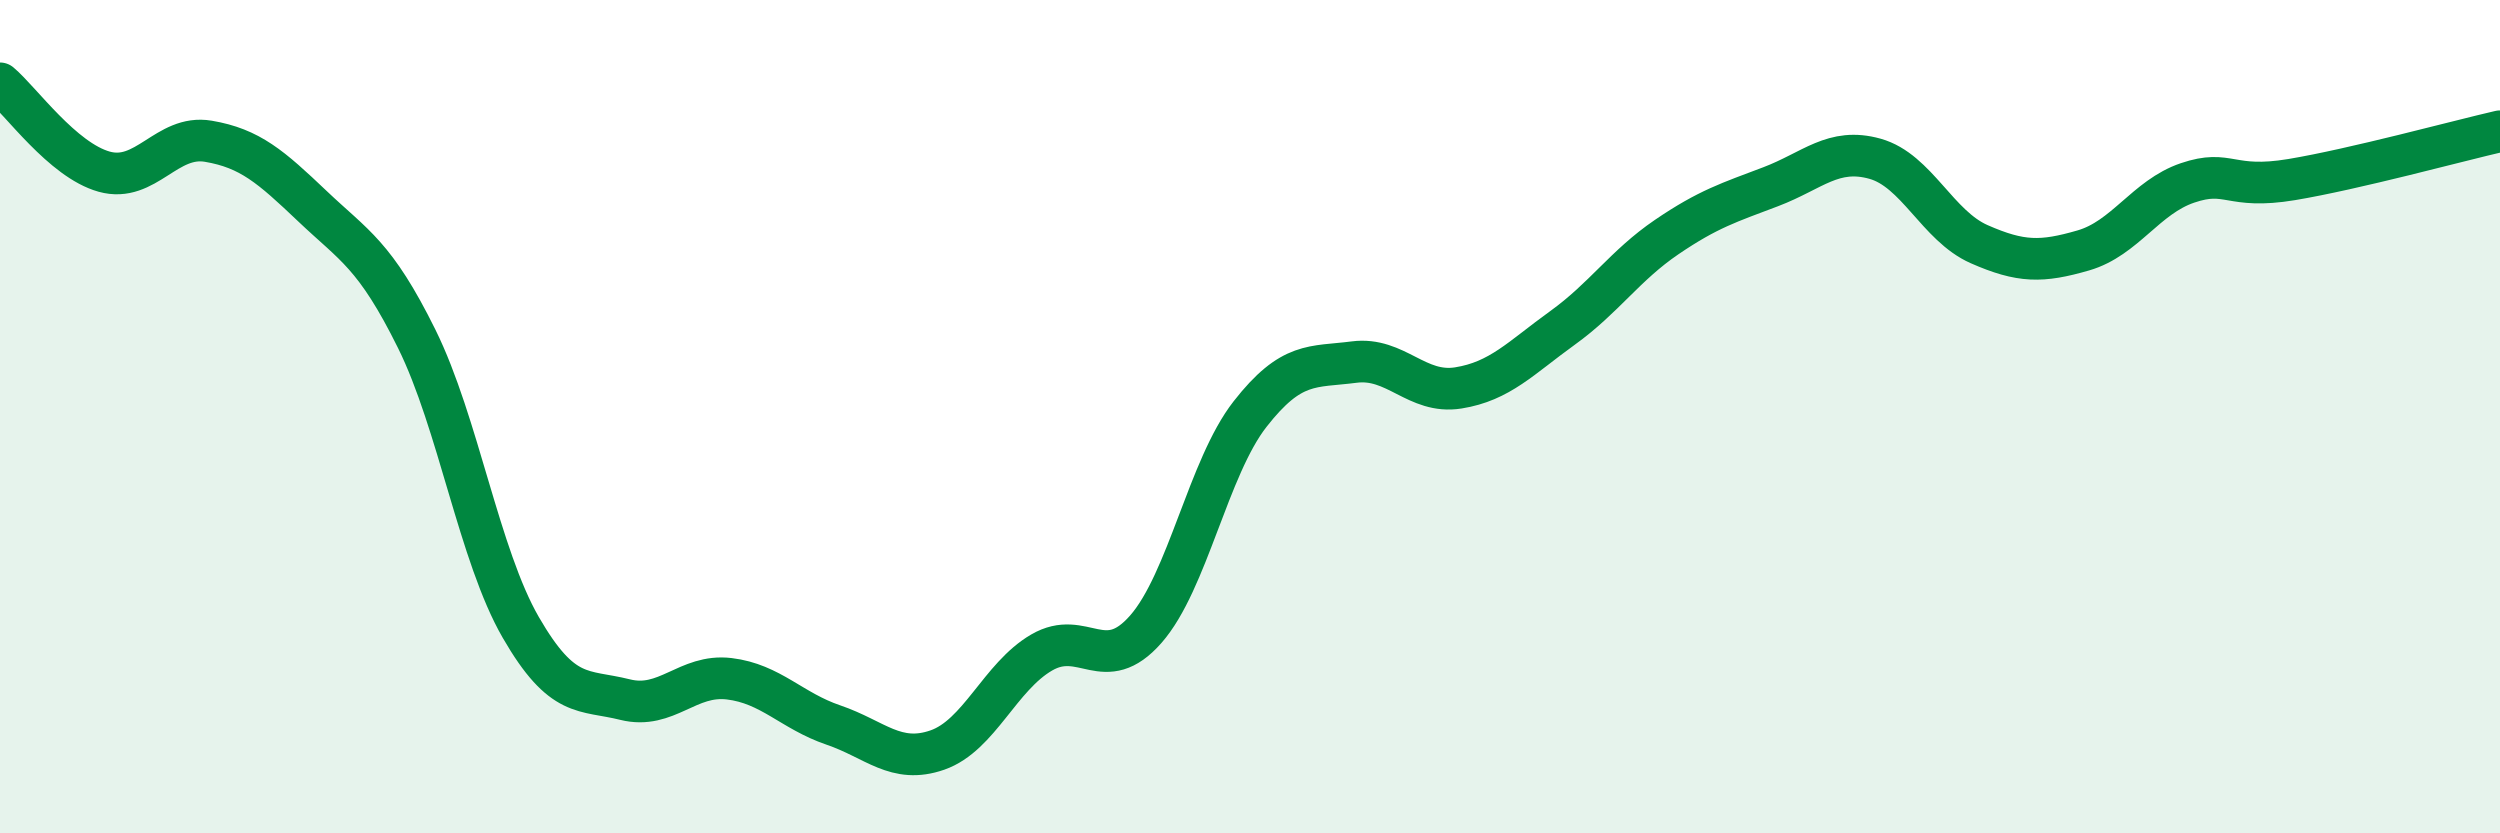
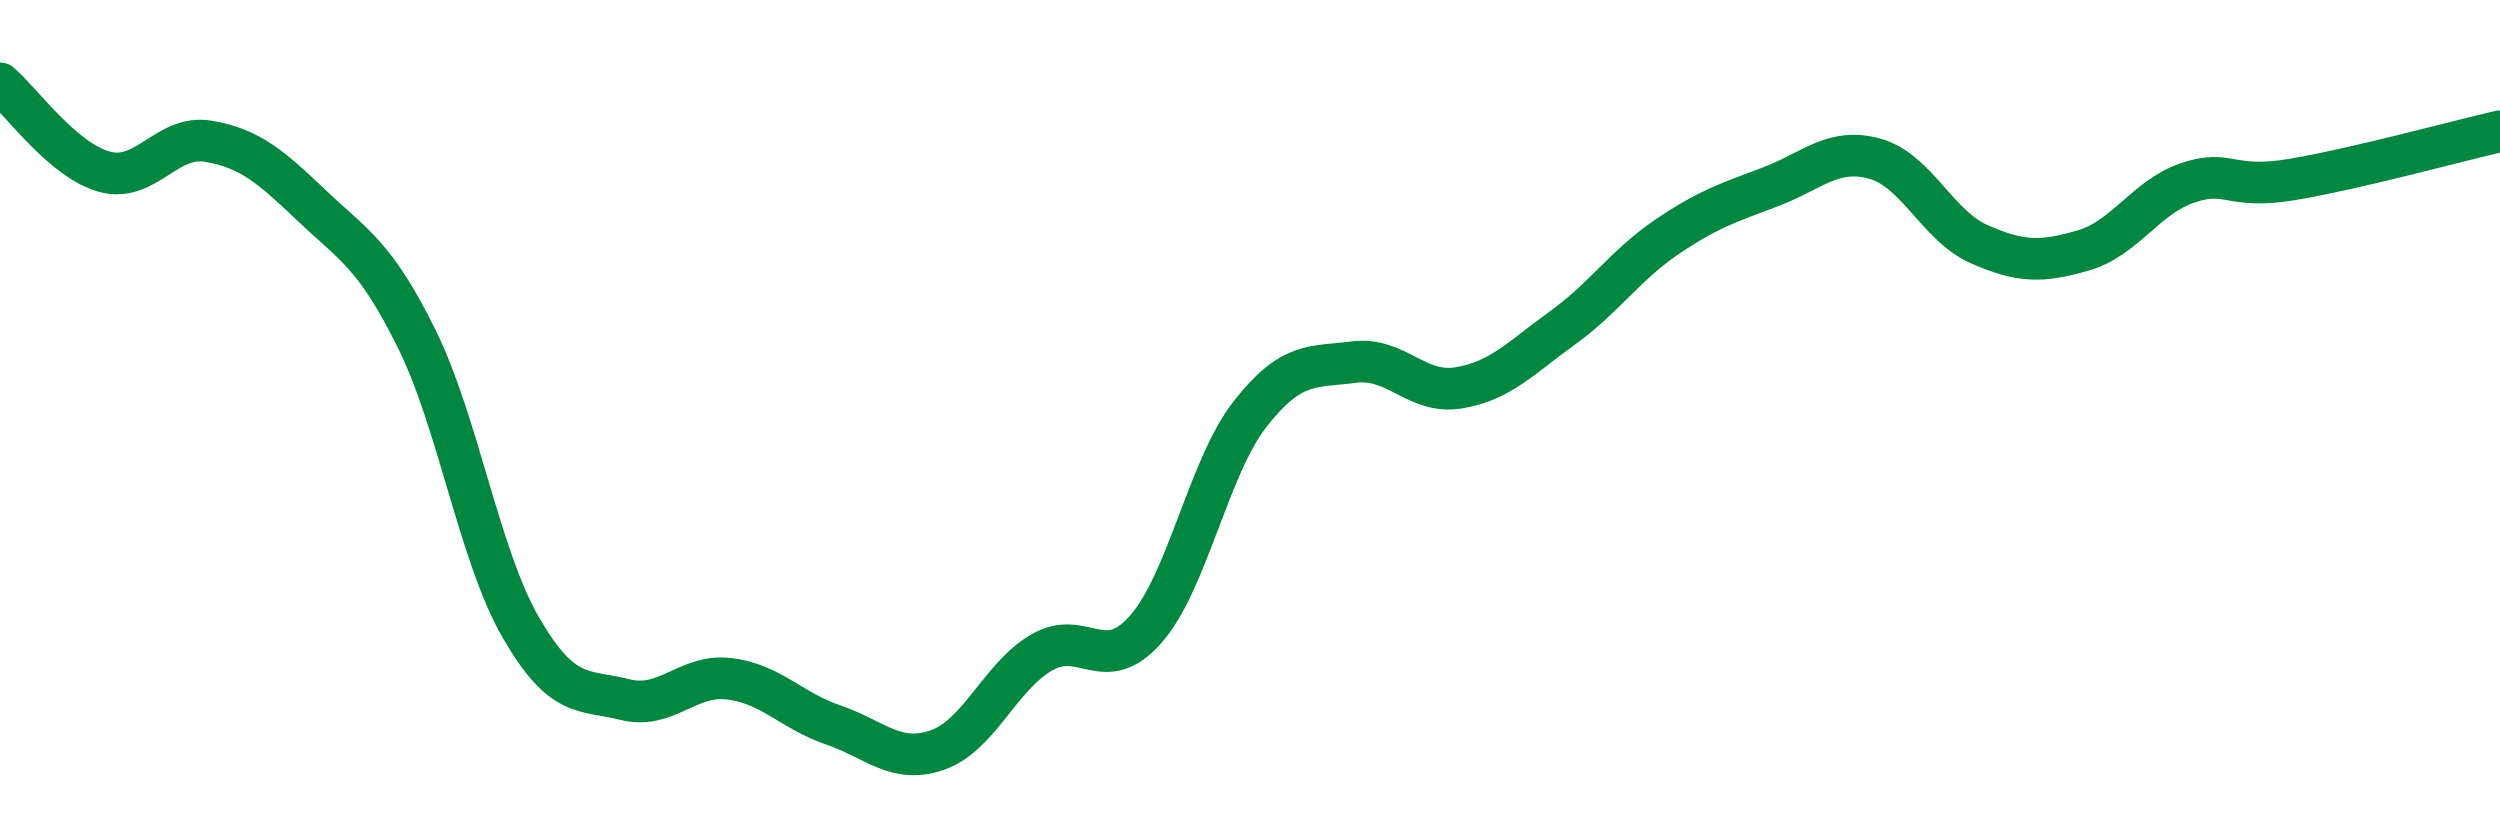
<svg xmlns="http://www.w3.org/2000/svg" width="60" height="20" viewBox="0 0 60 20">
-   <path d="M 0,2 C 0.5,2.42 1.5,3.84 2.5,4.12 C 3.5,4.4 4,3.22 5,3.39 C 6,3.56 6.5,4 7.5,4.95 C 8.5,5.9 9,6.11 10,8.13 C 11,10.15 11.5,13.33 12.5,15.06 C 13.5,16.79 14,16.54 15,16.79 C 16,17.04 16.5,16.17 17.5,16.29 C 18.5,16.41 19,17.06 20,17.4 C 21,17.74 21.5,18.35 22.5,18 C 23.5,17.65 24,16.24 25,15.66 C 26,15.08 26.5,16.24 27.5,15.1 C 28.5,13.96 29,11.22 30,9.94 C 31,8.66 31.5,8.82 32.5,8.69 C 33.5,8.56 34,9.47 35,9.31 C 36,9.15 36.5,8.59 37.5,7.87 C 38.5,7.15 39,6.37 40,5.69 C 41,5.01 41.5,4.86 42.5,4.48 C 43.5,4.1 44,3.53 45,3.81 C 46,4.09 46.5,5.42 47.5,5.86 C 48.5,6.3 49,6.3 50,6.01 C 51,5.72 51.5,4.73 52.5,4.39 C 53.5,4.05 53.5,4.56 55,4.31 C 56.5,4.06 59,3.38 60,3.15L60 20L0 20Z" fill="#008740" opacity="0.1" stroke-linecap="round" stroke-linejoin="round" />
  <path d="M 0,2 C 0.5,2.42 1.5,3.84 2.5,4.12 C 3.5,4.4 4,3.22 5,3.39 C 6,3.56 6.5,4 7.5,4.95 C 8.5,5.9 9,6.11 10,8.13 C 11,10.15 11.5,13.33 12.5,15.06 C 13.5,16.79 14,16.54 15,16.79 C 16,17.04 16.5,16.17 17.5,16.29 C 18.5,16.41 19,17.06 20,17.4 C 21,17.74 21.5,18.35 22.5,18 C 23.5,17.65 24,16.24 25,15.66 C 26,15.08 26.5,16.24 27.5,15.1 C 28.5,13.96 29,11.22 30,9.94 C 31,8.66 31.5,8.82 32.5,8.69 C 33.5,8.56 34,9.47 35,9.31 C 36,9.15 36.5,8.59 37.5,7.87 C 38.5,7.15 39,6.37 40,5.69 C 41,5.01 41.5,4.86 42.5,4.48 C 43.5,4.1 44,3.53 45,3.81 C 46,4.09 46.5,5.42 47.5,5.86 C 48.5,6.3 49,6.3 50,6.01 C 51,5.72 51.5,4.73 52.5,4.39 C 53.5,4.05 53.5,4.56 55,4.31 C 56.5,4.06 59,3.38 60,3.15" stroke="#008740" stroke-width="1" fill="none" stroke-linecap="round" stroke-linejoin="round" />
</svg>